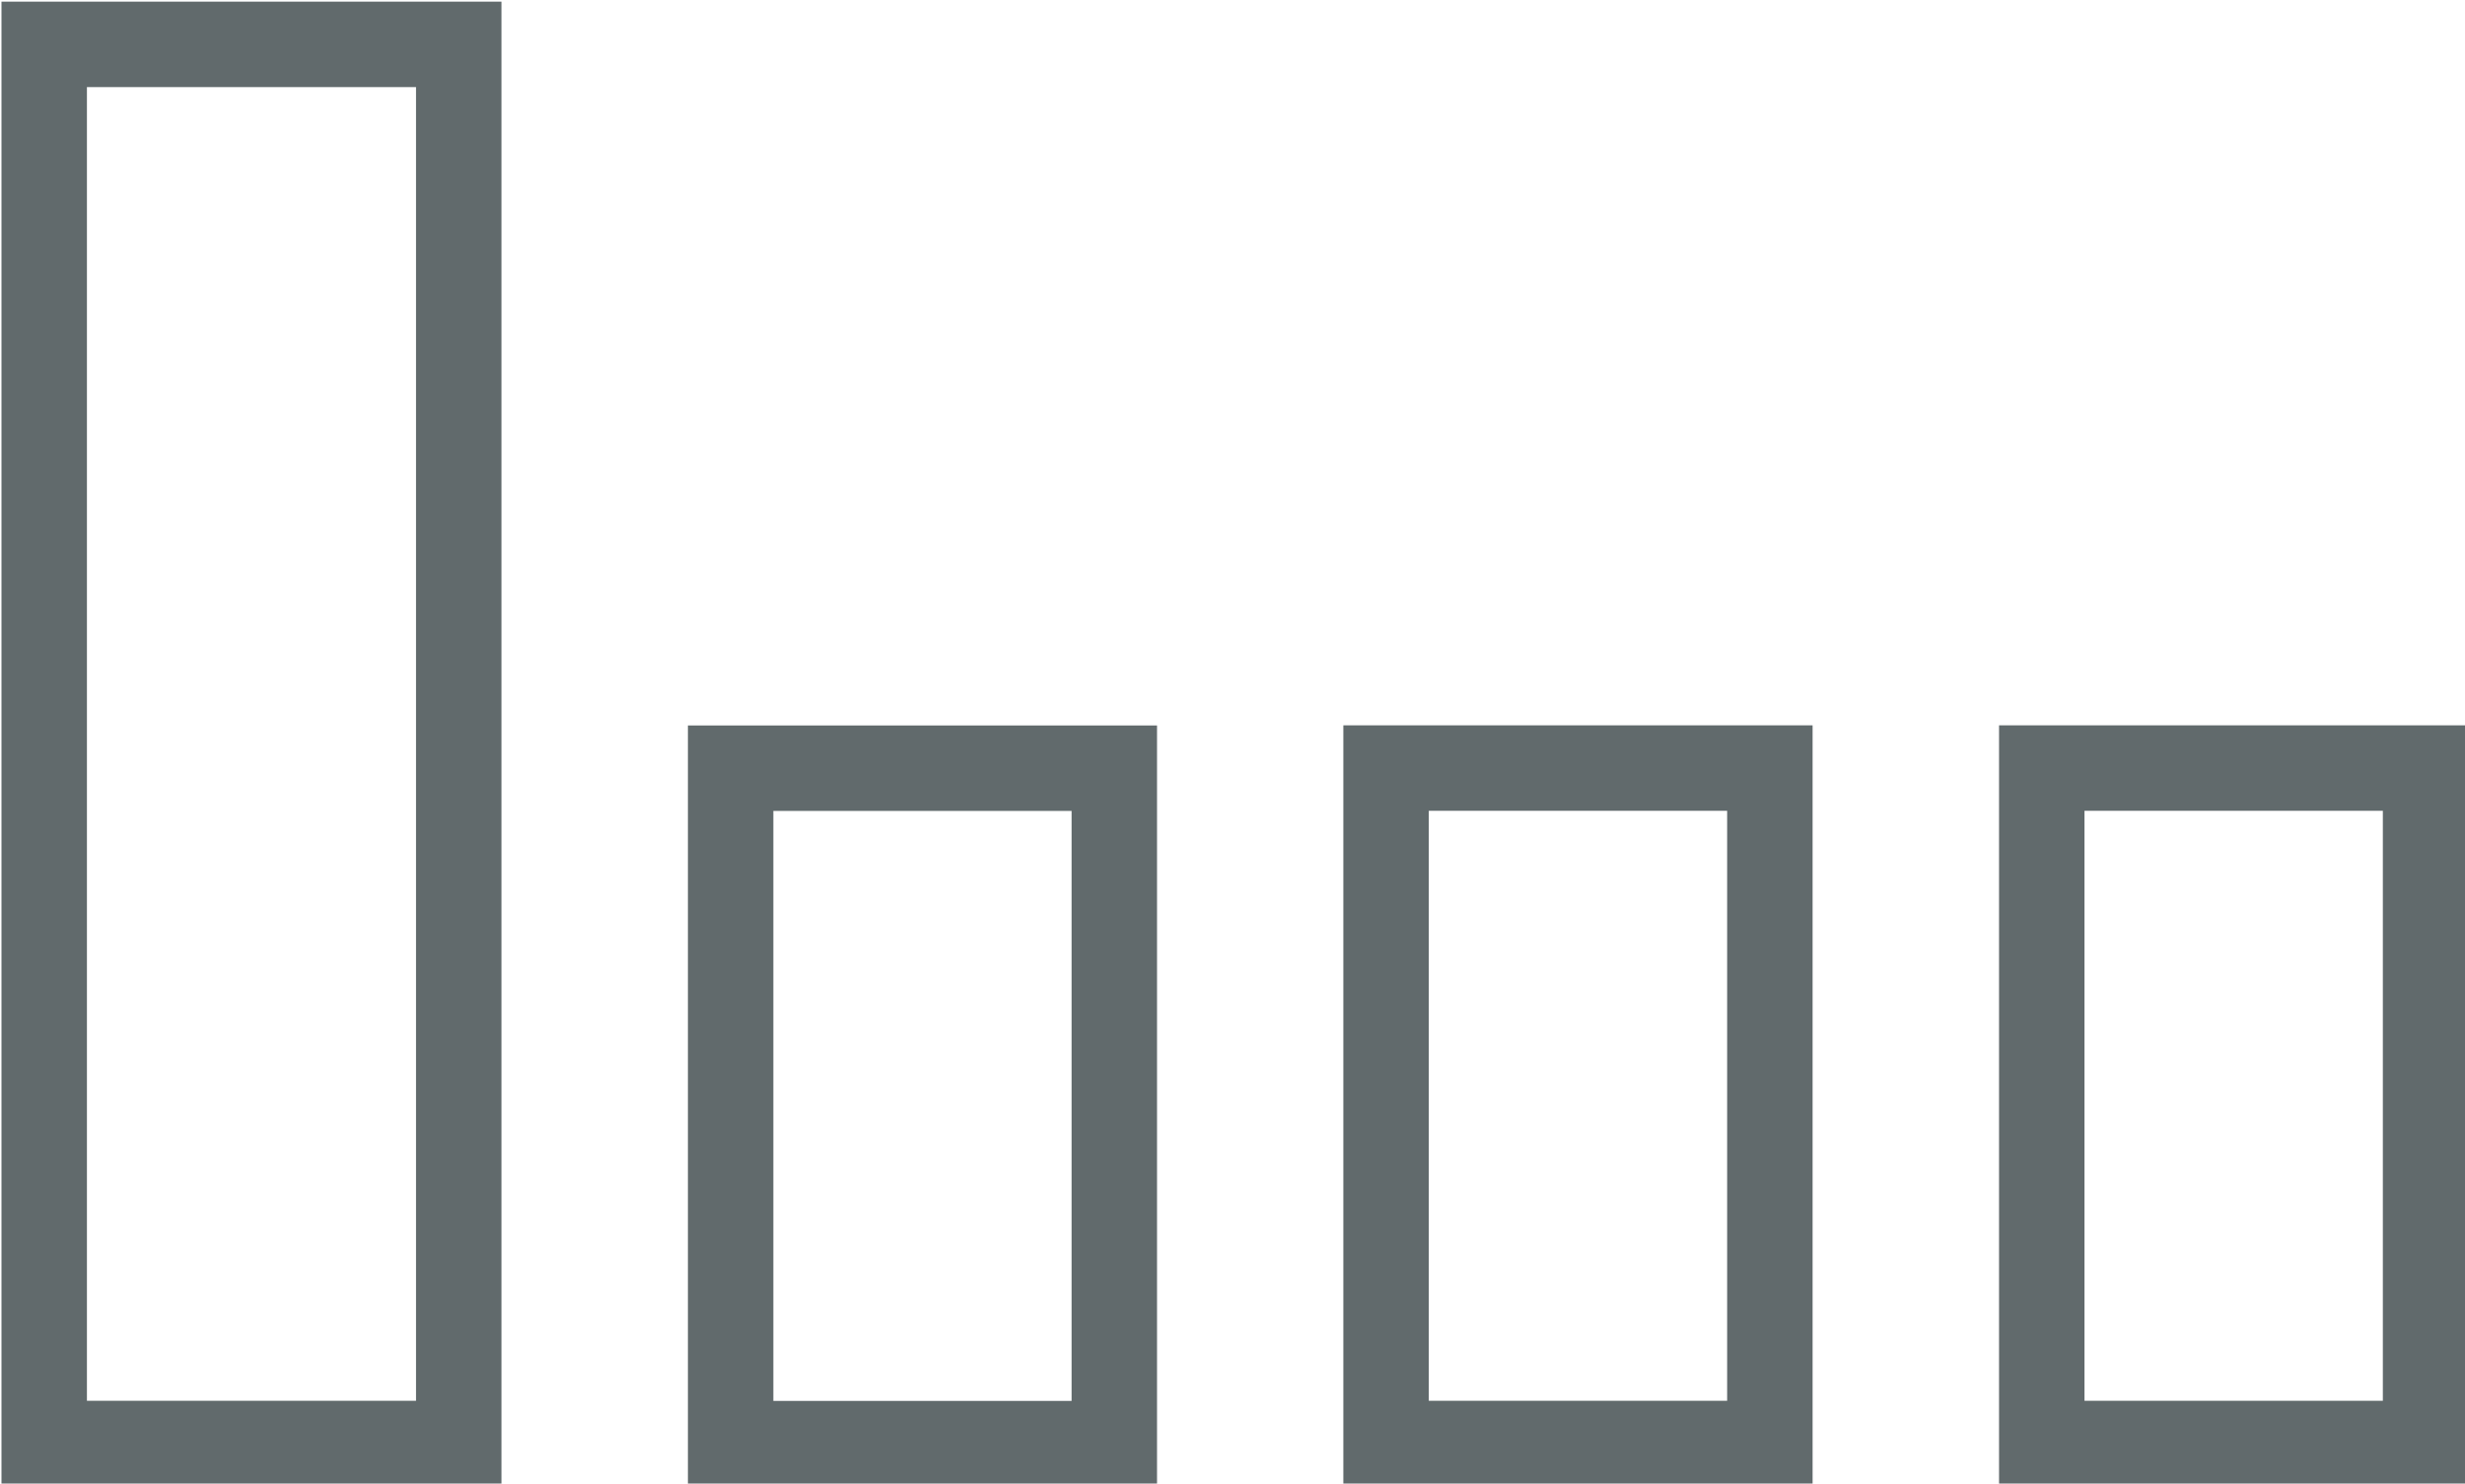
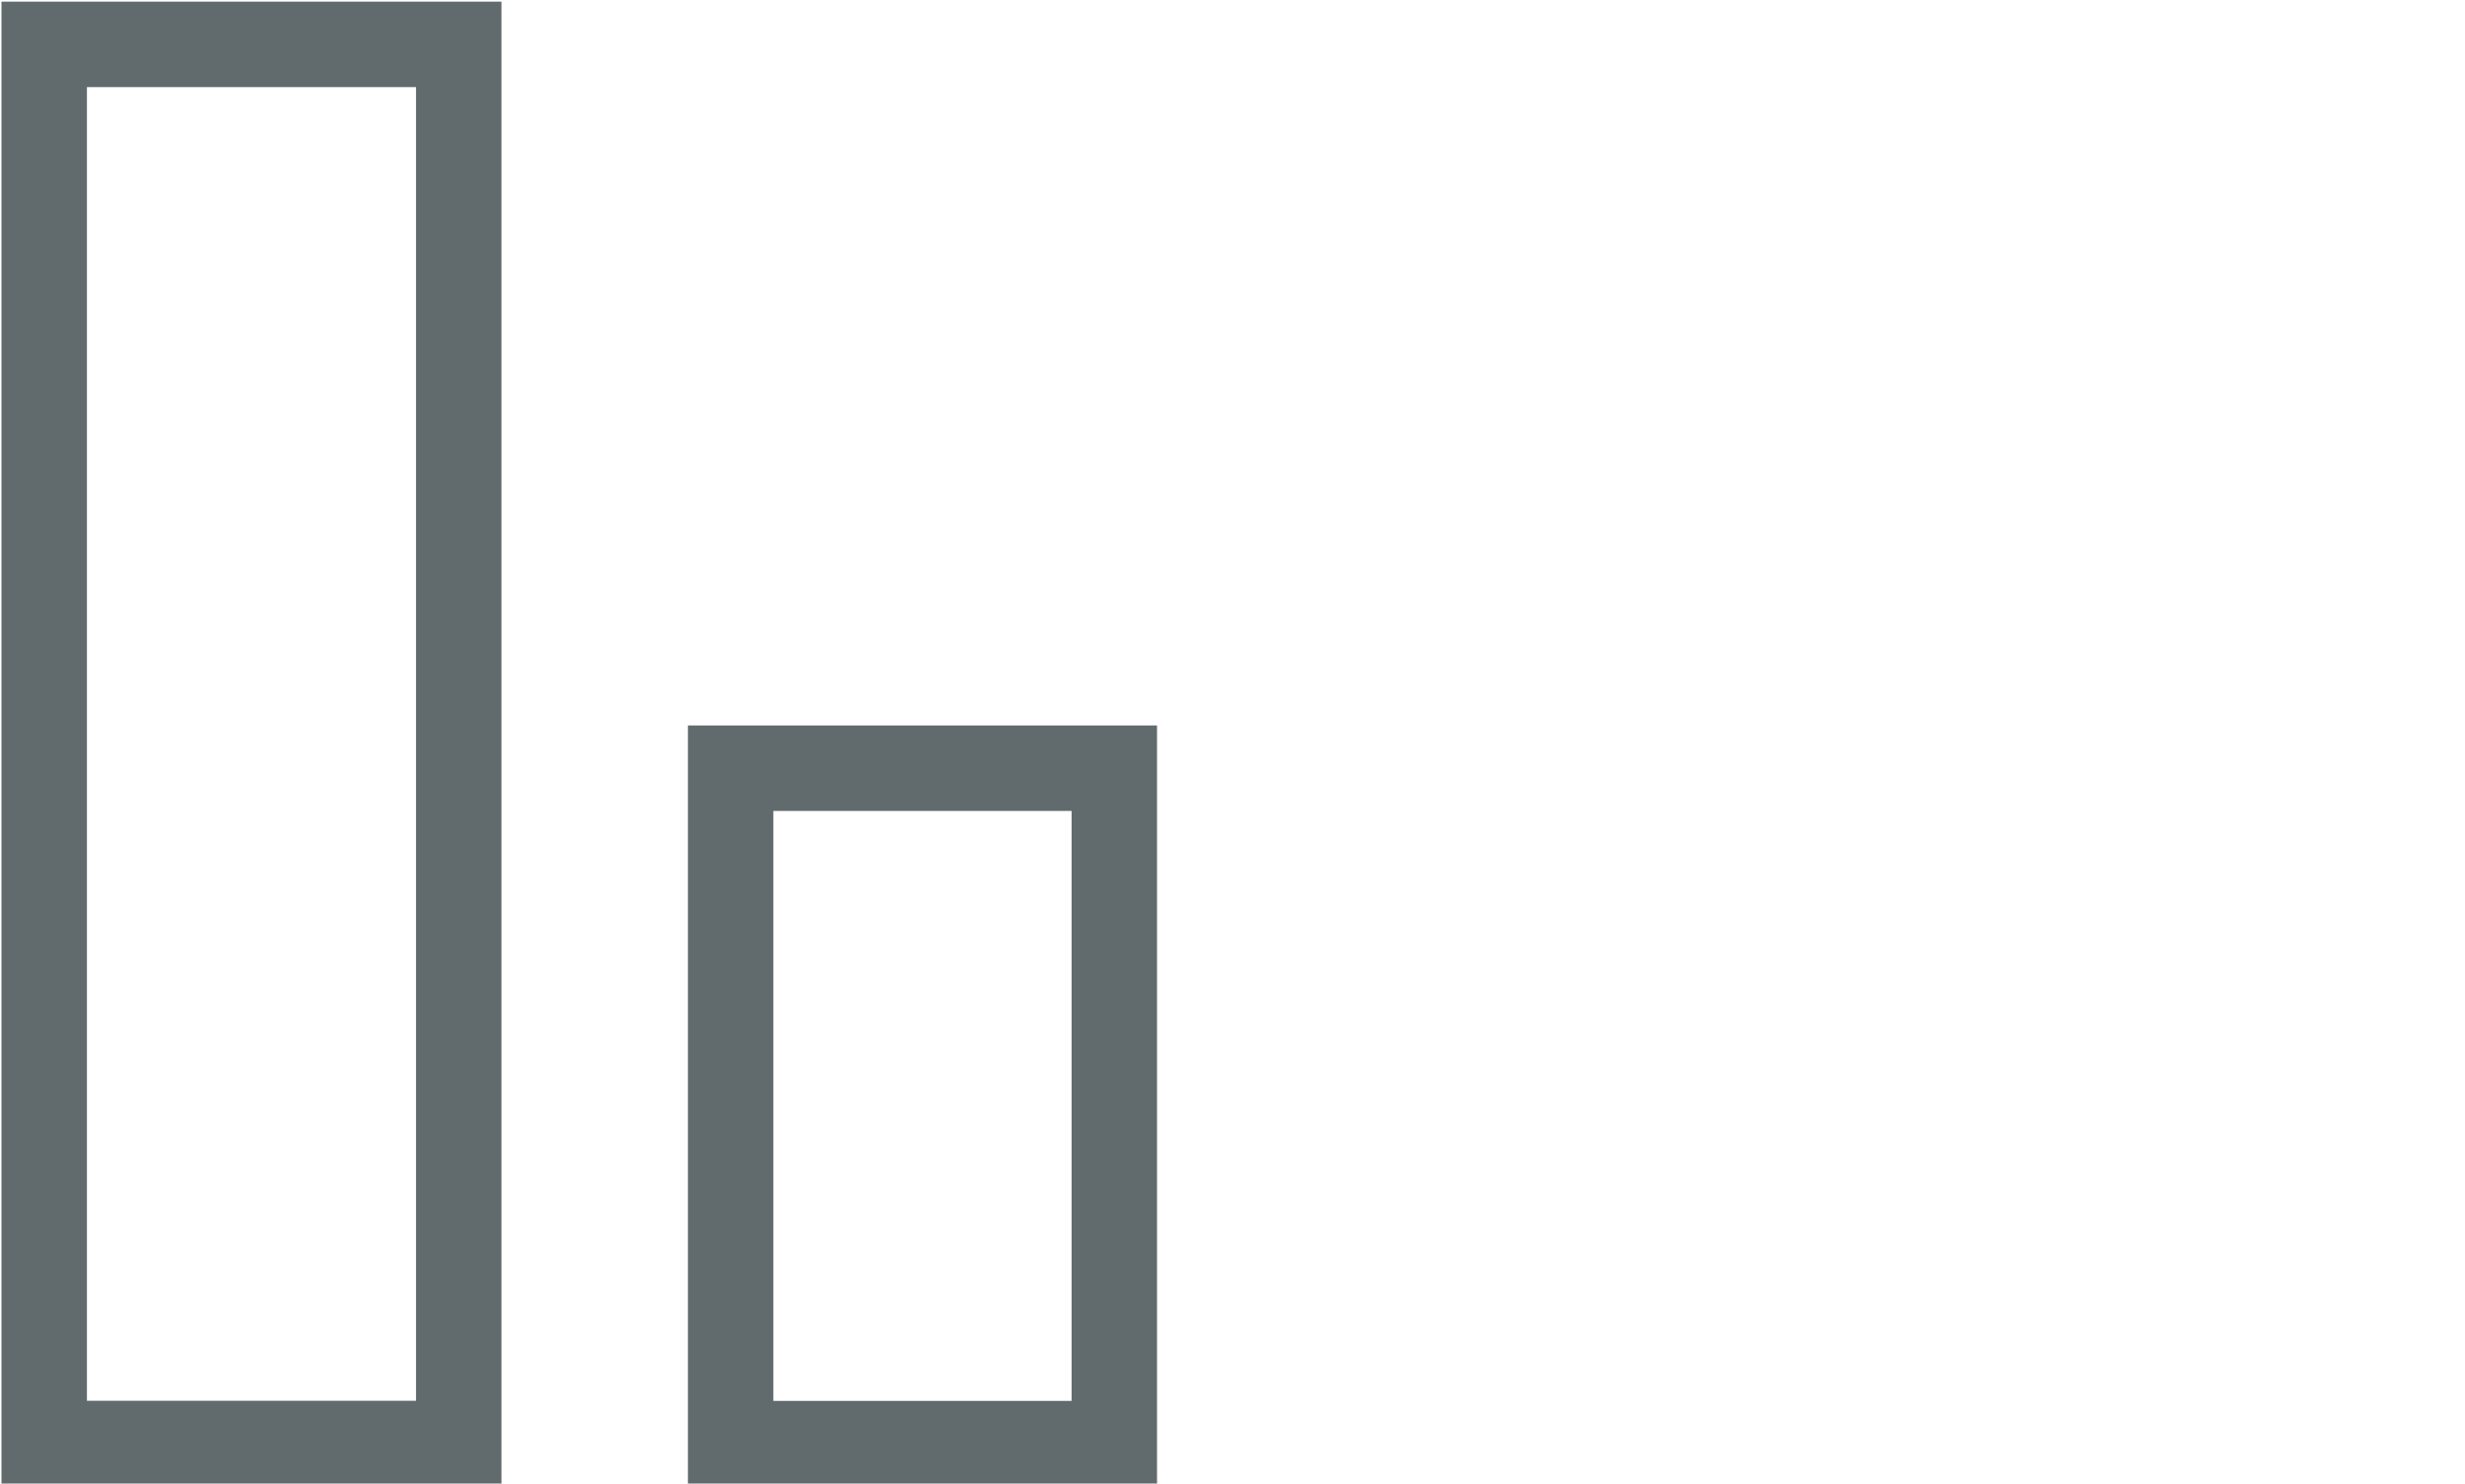
<svg xmlns="http://www.w3.org/2000/svg" xmlns:ns1="http://www.inkscape.org/namespaces/inkscape" xmlns:ns2="http://sodipodi.sourceforge.net/DTD/sodipodi-0.dtd" width="28.999" height="17.452" viewBox="0 0 7.673 4.618" version="1.1" id="svg5" ns1:version="1.2.1 (9c6d41e4, 2022-07-14)" ns2:docname="tetsu-kasuya--1-double-3-single--1.svg" ns1:export-filename="pour-structure-tetsu-kasuya.png" ns1:export-xdpi="30.99551" ns1:export-ydpi="30.99551">
  <ns2:namedview id="namedview7" pagecolor="#ffffff" bordercolor="#666666" borderopacity="1.0" ns1:showpageshadow="2" ns1:pageopacity="0.0" ns1:pagecheckerboard="0" ns1:deskcolor="#d1d1d1" ns1:document-units="mm" showgrid="false" ns1:zoom="6.8116793" ns1:cx="24.002892" ns1:cy="28.260285" ns1:window-width="1332" ns1:window-height="1013" ns1:window-x="396" ns1:window-y="25" ns1:window-maximized="0" ns1:current-layer="layer1" />
  <defs id="defs2" />
  <g ns1:label="Layer 1" ns1:groupmode="layer" id="layer1" transform="translate(-14.551,-14.702)">
    <g id="g419" transform="matrix(0.429,0,0,0.429,8.313,8.4)">
-       <rect style="fill:none;fill-opacity:0.714;fill-rule:evenodd;stroke:#616a6c;stroke-width:0.62;stroke-dasharray:none;stroke-opacity:1" id="rect1818" width="2.785" height="4.901" x="29.356" y="20.263" />
-       <rect style="fill:none;fill-opacity:0.714;fill-rule:evenodd;stroke:#616a6c;stroke-width:0.62;stroke-dasharray:none;stroke-opacity:1" id="rect267" width="2.785" height="4.901" x="24.598" y="20.263" />
      <rect style="fill:none;fill-opacity:0.714;fill-rule:evenodd;stroke:#616a6c;stroke-width:0.62;stroke-dasharray:none;stroke-opacity:1" id="rect265" width="2.784" height="4.901" x="19.842" y="20.264" />
      <rect style="fill:none;fill-opacity:0.714;fill-rule:evenodd;stroke:#616a6c;stroke-width:0.62;stroke-dasharray:none;stroke-opacity:1" id="rect263" width="3.008" height="10.152" x="14.861" y="15.012" />
    </g>
  </g>
</svg>